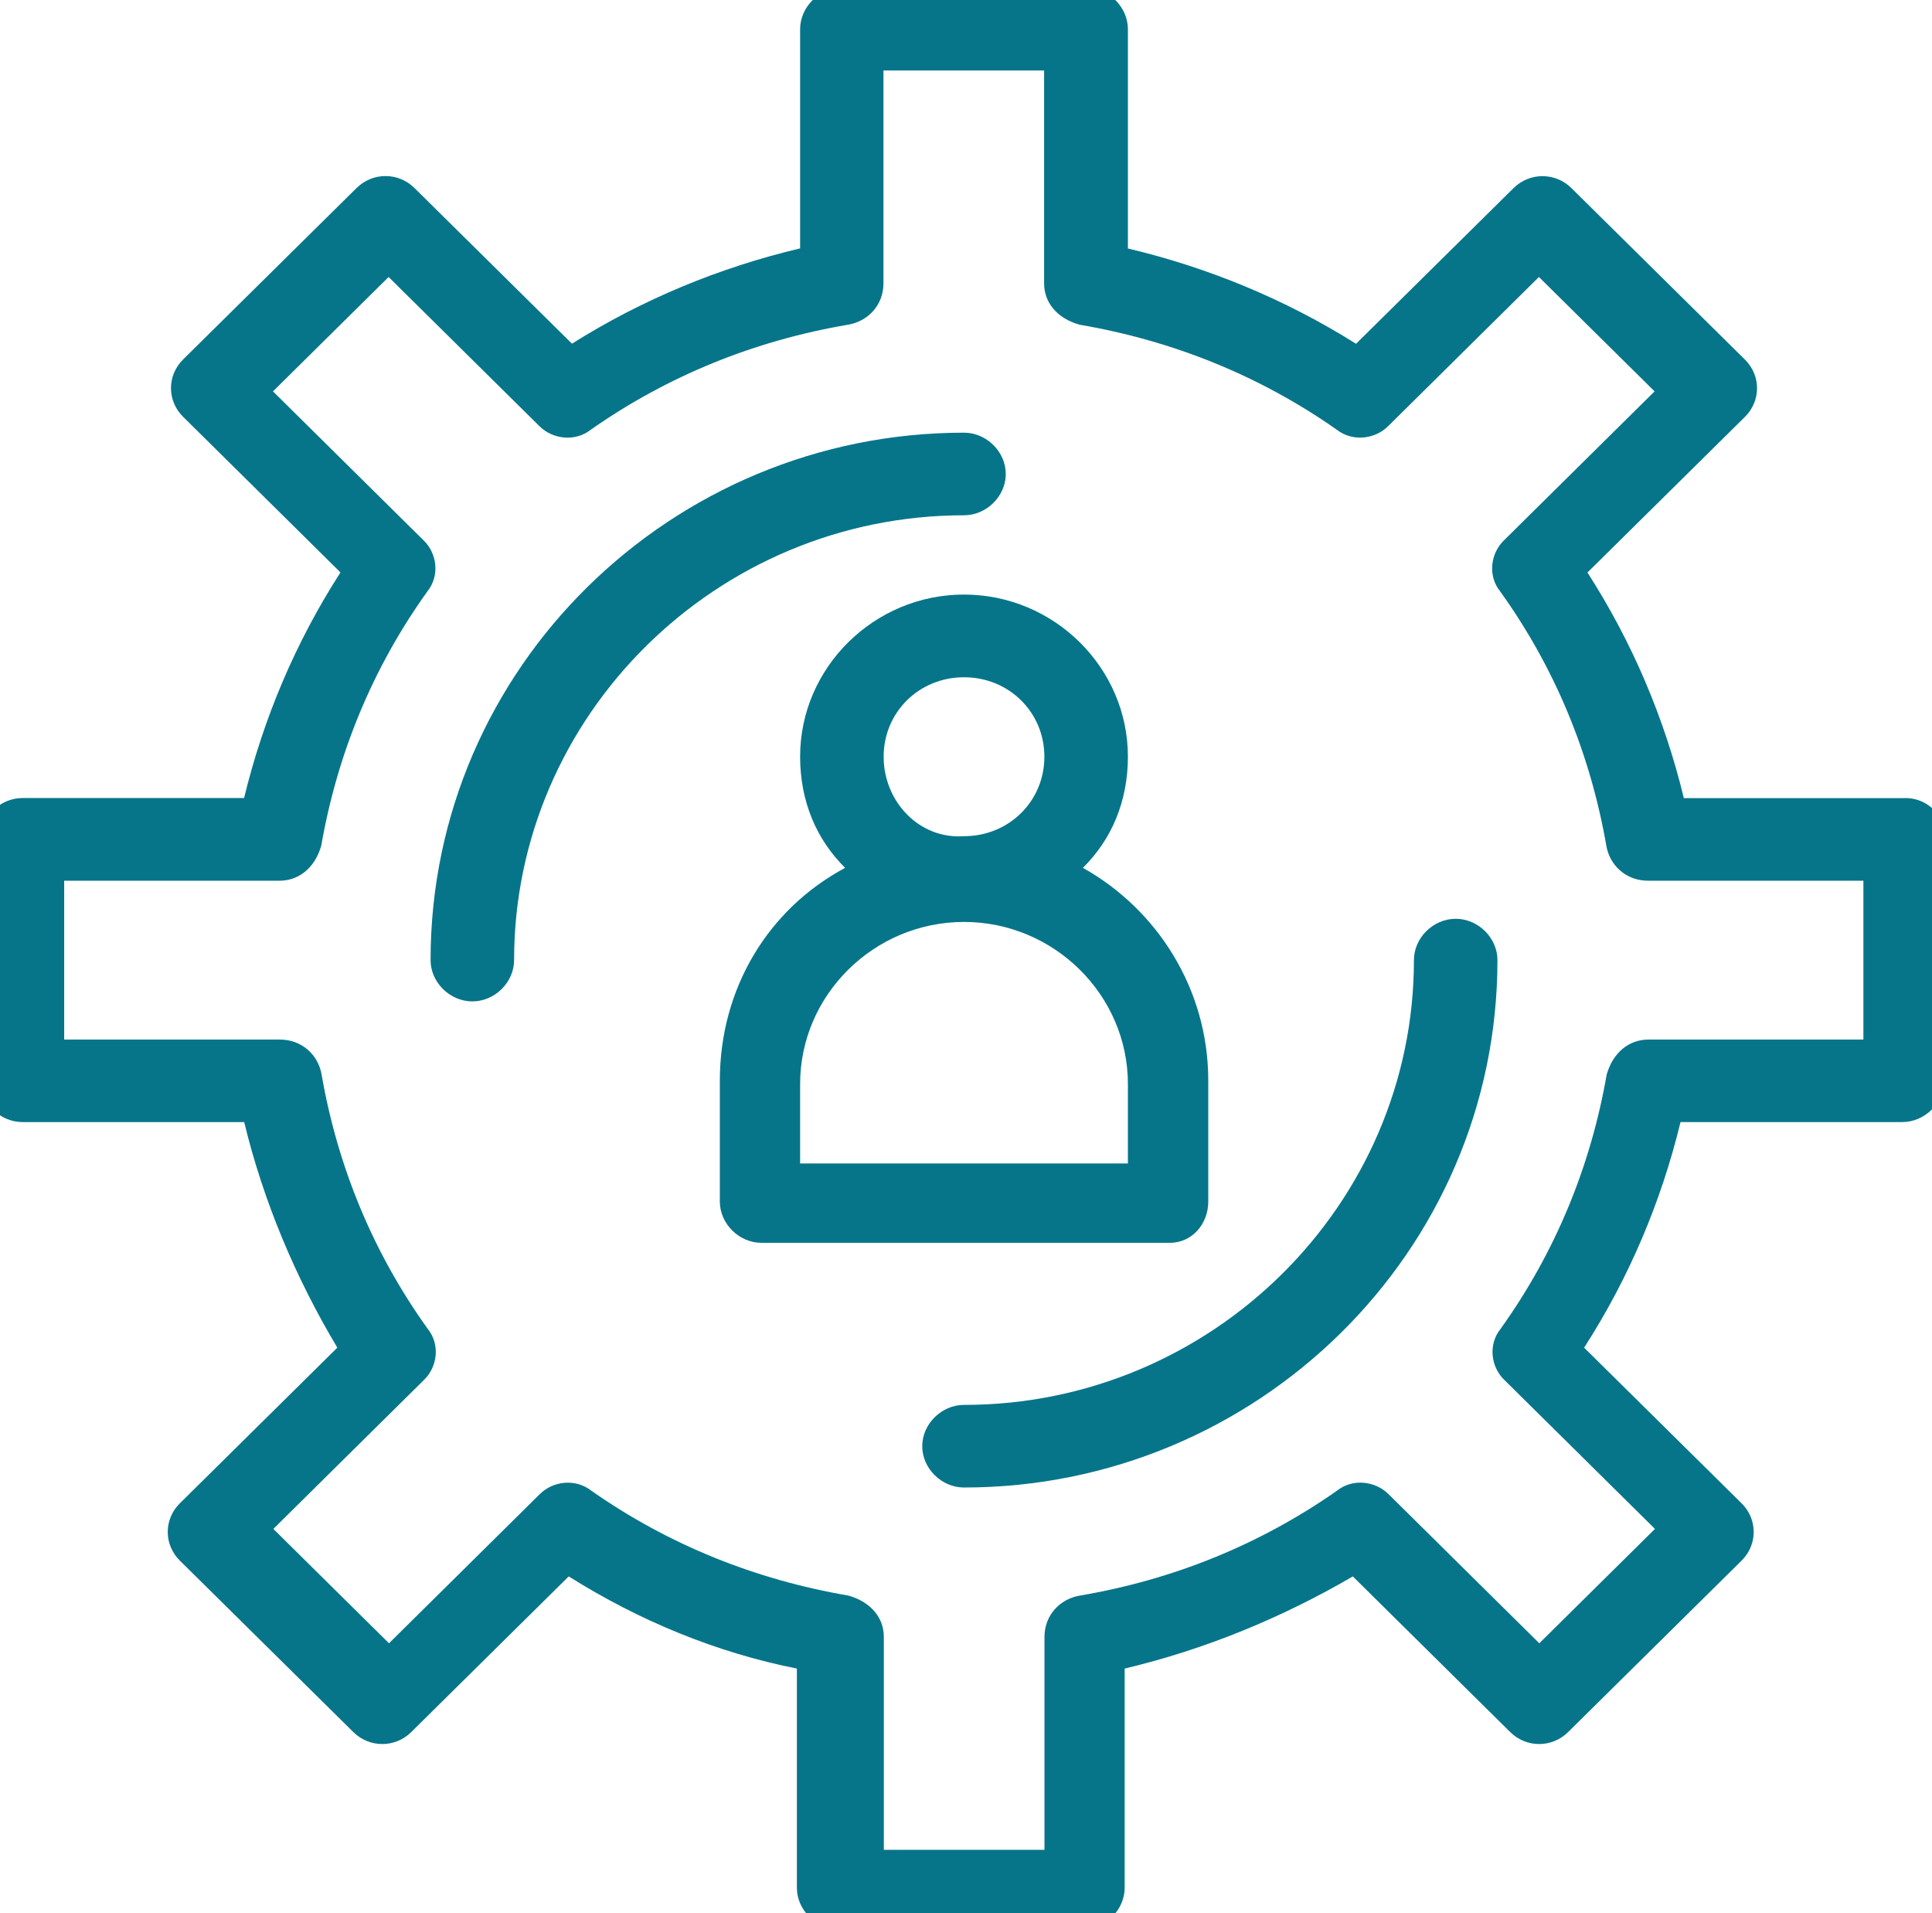
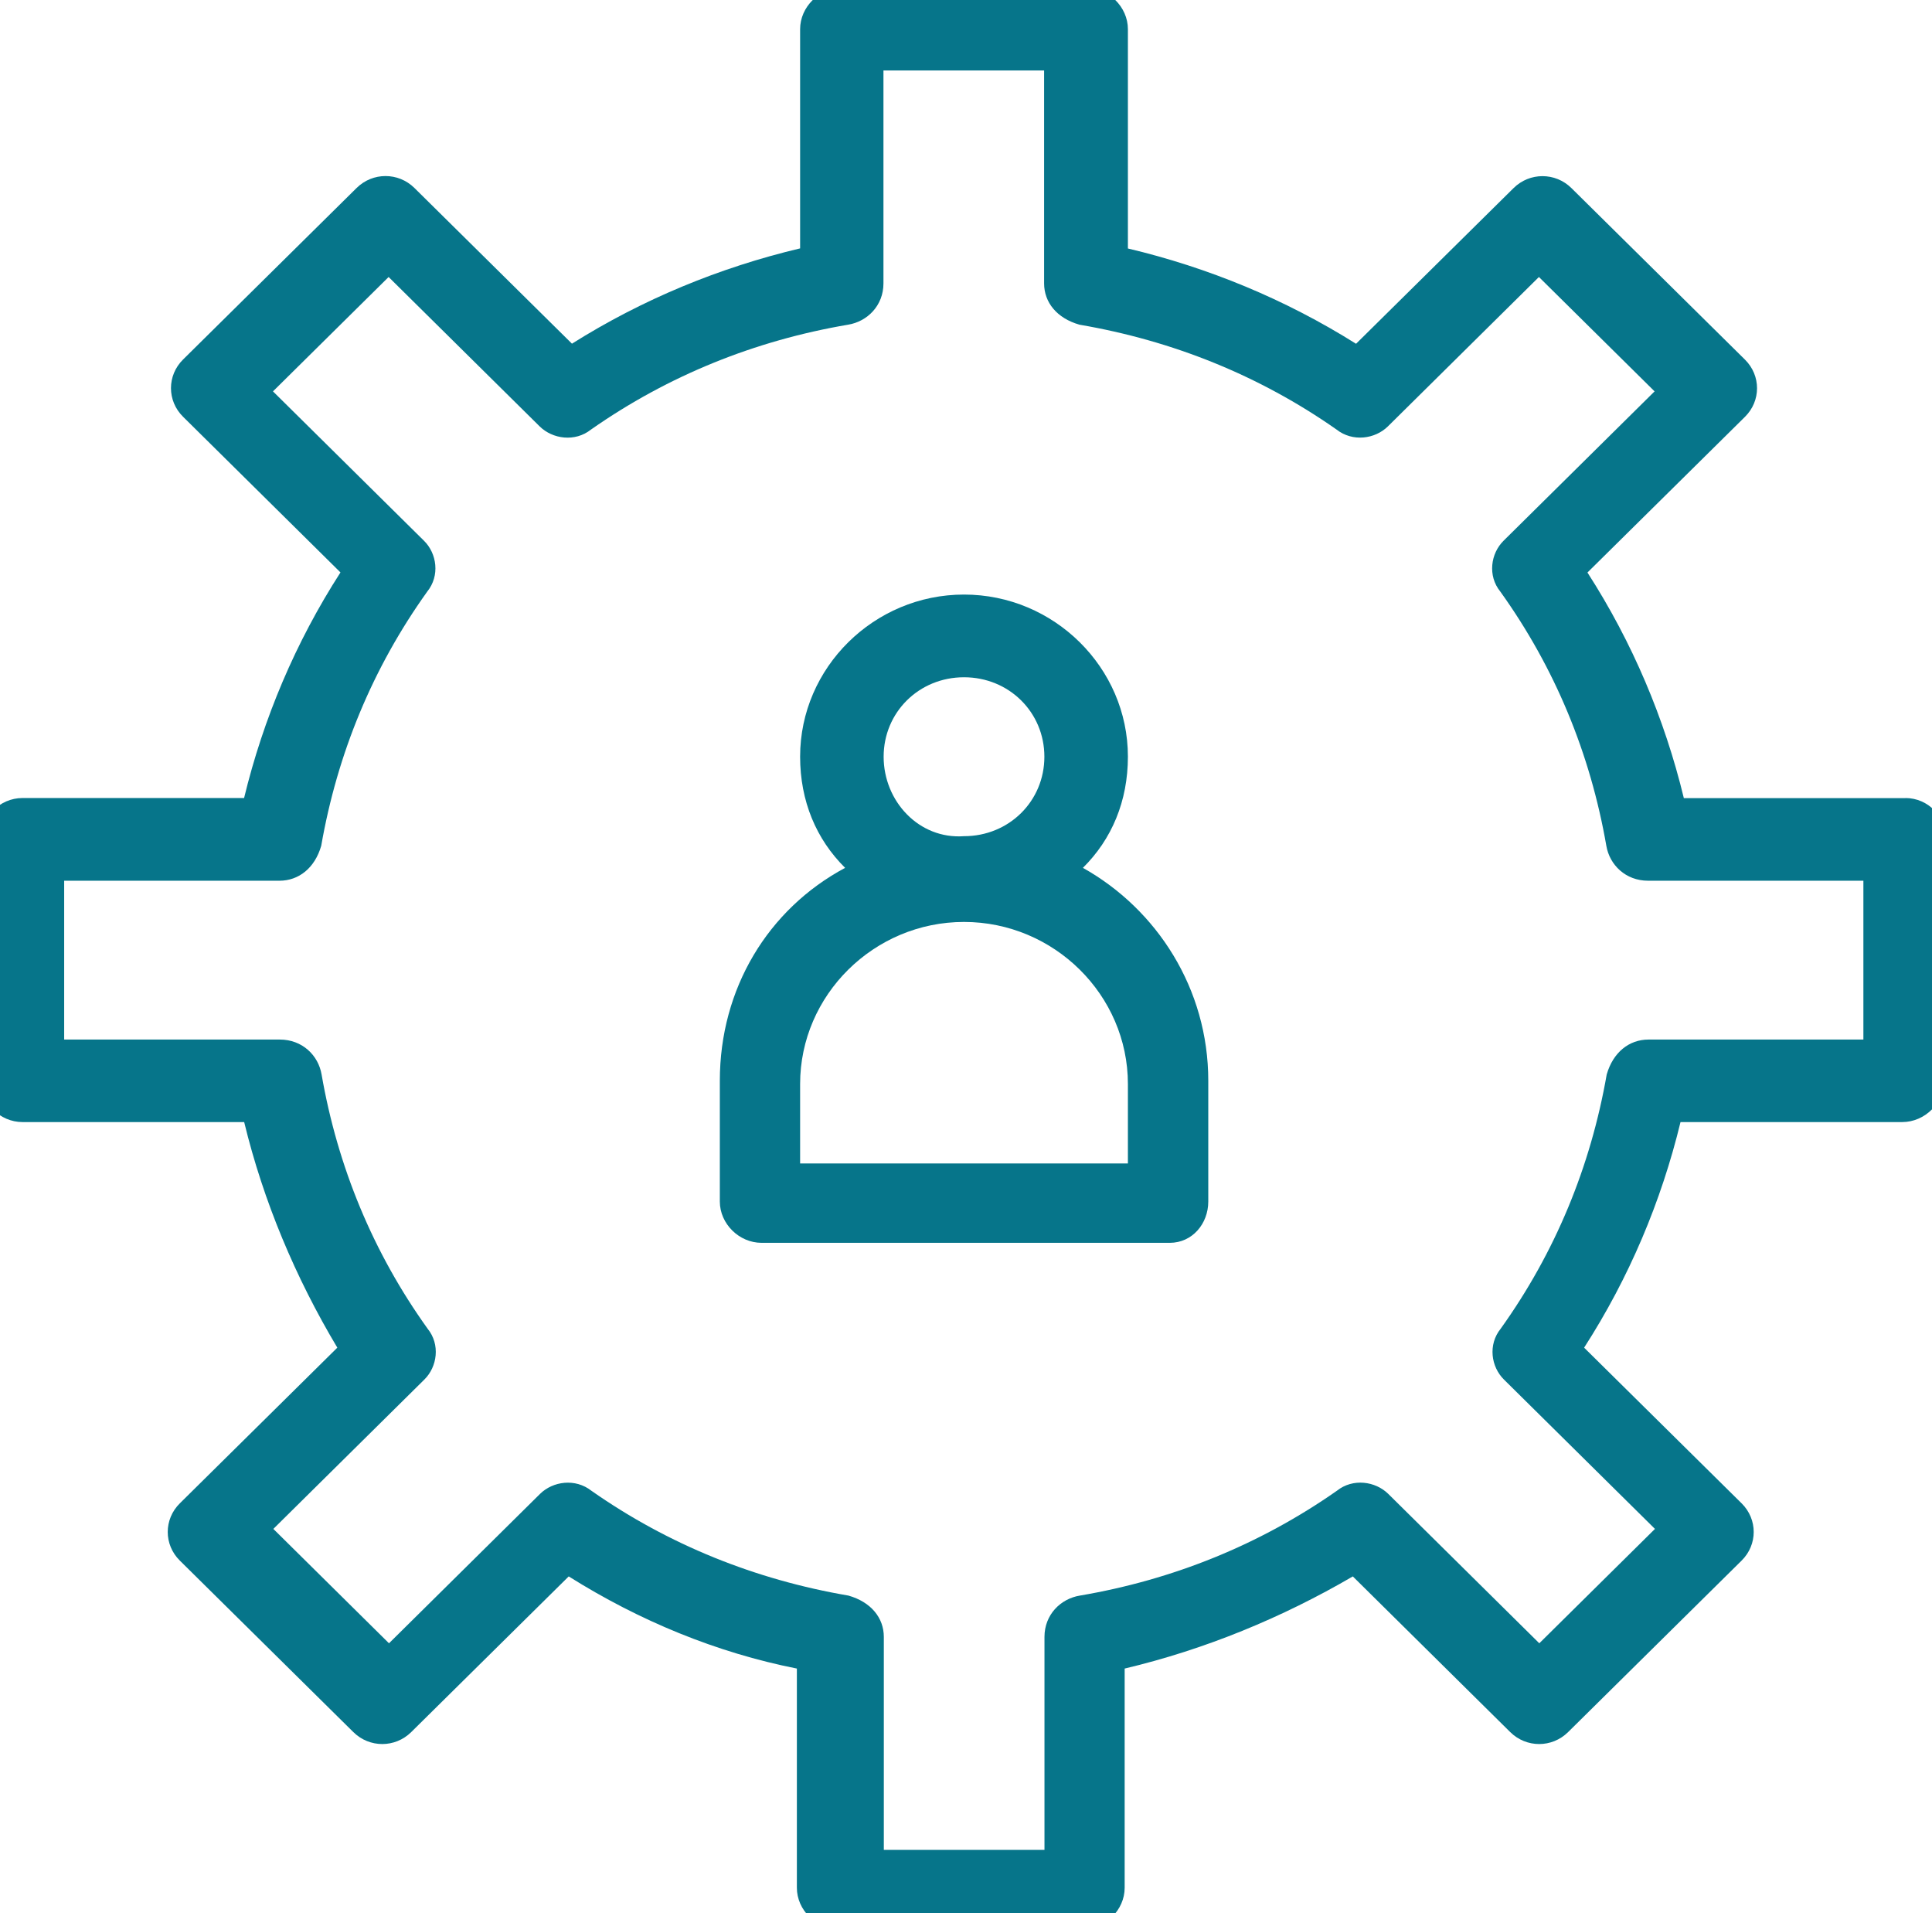
<svg xmlns="http://www.w3.org/2000/svg" id="Layer_1" version="1.1" viewBox="0 0 208.65 206.6">
  <defs>
    <style>
      .st0 {
        fill: #06758a;
      }
    </style>
  </defs>
  <g id="_x31_924_x2C__Development_x2C__Gear_x2C__Person_x2C__Production_x2C__Productivity">
    <g>
-       <path class="st0" d="M157.21,99.21c-2.43,0-4.51,2.06-4.51,4.46,0,26.42-21.86,48.03-48.59,48.03-2.43,0-4.51,2.06-4.51,4.46s2.08,4.46,4.51,4.46c31.58,0,57.61-25.39,57.61-56.95,0-2.4-2.08-4.46-4.51-4.46Z" />
-       <path class="st0" d="M108.62,51.18c0-2.4-2.08-4.46-4.51-4.46-31.58,0-57.61,25.39-57.61,56.95,0,2.4,2.08,4.46,4.51,4.46s4.51-2.06,4.51-4.46c0-26.42,21.86-48.03,48.59-48.03,2.43,0,4.51-2.06,4.51-4.46Z" />
      <path class="st0" d="M205.8,86.18h-23.95c-2.08-8.58-5.55-16.81-10.41-24.36l17.01-16.81c1.74-1.72,1.74-4.46,0-6.18l-18.74-18.52c-1.74-1.72-4.51-1.72-6.25,0l-17.01,16.81c-7.64-4.8-15.96-8.23-24.64-10.29V3.15c0-2.4-2.08-4.46-4.51-4.46h-26.38c-2.43,0-4.51,2.06-4.51,4.46v23.67c-8.68,2.06-17.01,5.49-24.64,10.29l-17.01-16.81c-1.74-1.72-4.51-1.72-6.25,0l-18.74,18.52c-1.74,1.72-1.74,4.46,0,6.18l17,16.81c-4.86,7.55-8.33,15.78-10.41,24.36H2.42c-2.43,0-4.51,2.06-4.51,4.46v26.07c0,2.4,2.08,4.46,4.51,4.46h23.95c2.08,8.58,5.55,16.81,10.06,24.36l-17.01,16.81c-1.74,1.72-1.74,4.46,0,6.18l18.74,18.52c1.74,1.72,4.51,1.72,6.25,0l17.01-16.81c7.64,4.8,15.96,8.23,24.64,9.95v23.67c0,2.4,2.08,4.46,4.51,4.46h26.38c2.43,0,4.51-2.06,4.51-4.46v-23.67c8.68-2.06,17-5.49,24.64-9.95l17,16.81c1.74,1.72,4.51,1.72,6.25,0l18.74-18.52c1.74-1.72,1.74-4.46,0-6.18l-17.01-16.81c4.86-7.55,8.33-15.78,10.41-24.36h23.95c2.43,0,4.51-2.06,4.51-4.46v-26.07c.35-2.4-1.74-4.46-4.16-4.46ZM201.28,112.25h-23.25c-2.08,0-3.82,1.37-4.51,3.77-1.74,9.95-5.55,19.21-11.45,27.45-1.39,1.72-1.04,4.12.35,5.49l16.31,16.13-12.49,12.35-16.31-16.13c-1.39-1.37-3.82-1.72-5.55-.34-8.33,5.83-17.7,9.61-27.76,11.32-2.08.34-3.82,2.06-3.82,4.46v22.99h-17.35v-22.99c0-2.06-1.39-3.77-3.82-4.46-10.06-1.72-19.44-5.49-27.76-11.32-1.74-1.37-4.16-1.03-5.55.34l-16.31,16.13-12.49-12.35,16.31-16.13c1.39-1.37,1.74-3.78.35-5.49-5.9-8.23-9.72-17.5-11.45-27.45-.35-2.06-2.08-3.77-4.51-3.77H6.93v-17.15h23.25c2.08,0,3.82-1.37,4.51-3.77,1.74-9.95,5.55-19.21,11.45-27.45,1.39-1.72,1.04-4.12-.35-5.49l-16.31-16.13,12.49-12.35,16.31,16.13c1.39,1.37,3.82,1.72,5.55.34,8.33-5.83,17.7-9.61,27.76-11.32,2.08-.34,3.82-2.06,3.82-4.46V7.61h17.35v22.99c0,2.06,1.39,3.77,3.82,4.46,10.06,1.72,19.44,5.49,27.76,11.32,1.74,1.37,4.16,1.03,5.55-.34l16.31-16.13,12.49,12.35-16.31,16.13c-1.39,1.37-1.74,3.78-.35,5.49,5.9,8.23,9.72,17.5,11.45,27.45.35,2.06,2.08,3.77,4.51,3.77h23.25v17.15h0Z" />
      <path class="st0" d="M130.49,129.74v-13.04c0-9.95-5.55-18.52-13.54-22.99,3.12-3.09,4.86-7.2,4.86-12.01,0-9.61-7.98-17.5-17.7-17.5s-17.7,7.89-17.7,17.5c0,4.8,1.74,8.92,4.86,12.01-8.33,4.46-13.53,13.04-13.53,22.99v13.04c0,2.4,2.08,4.46,4.51,4.46h44.08c2.43,0,4.16-2.06,4.16-4.46ZM95.43,81.71c0-4.8,3.82-8.58,8.68-8.58s8.68,3.78,8.68,8.58-3.82,8.58-8.68,8.58c-4.86.35-8.68-3.77-8.68-8.58ZM121.81,125.63h-35.4v-8.58c0-9.61,7.98-17.5,17.7-17.5s17.7,7.89,17.7,17.5v8.58h0Z" />
    </g>
  </g>
</svg>